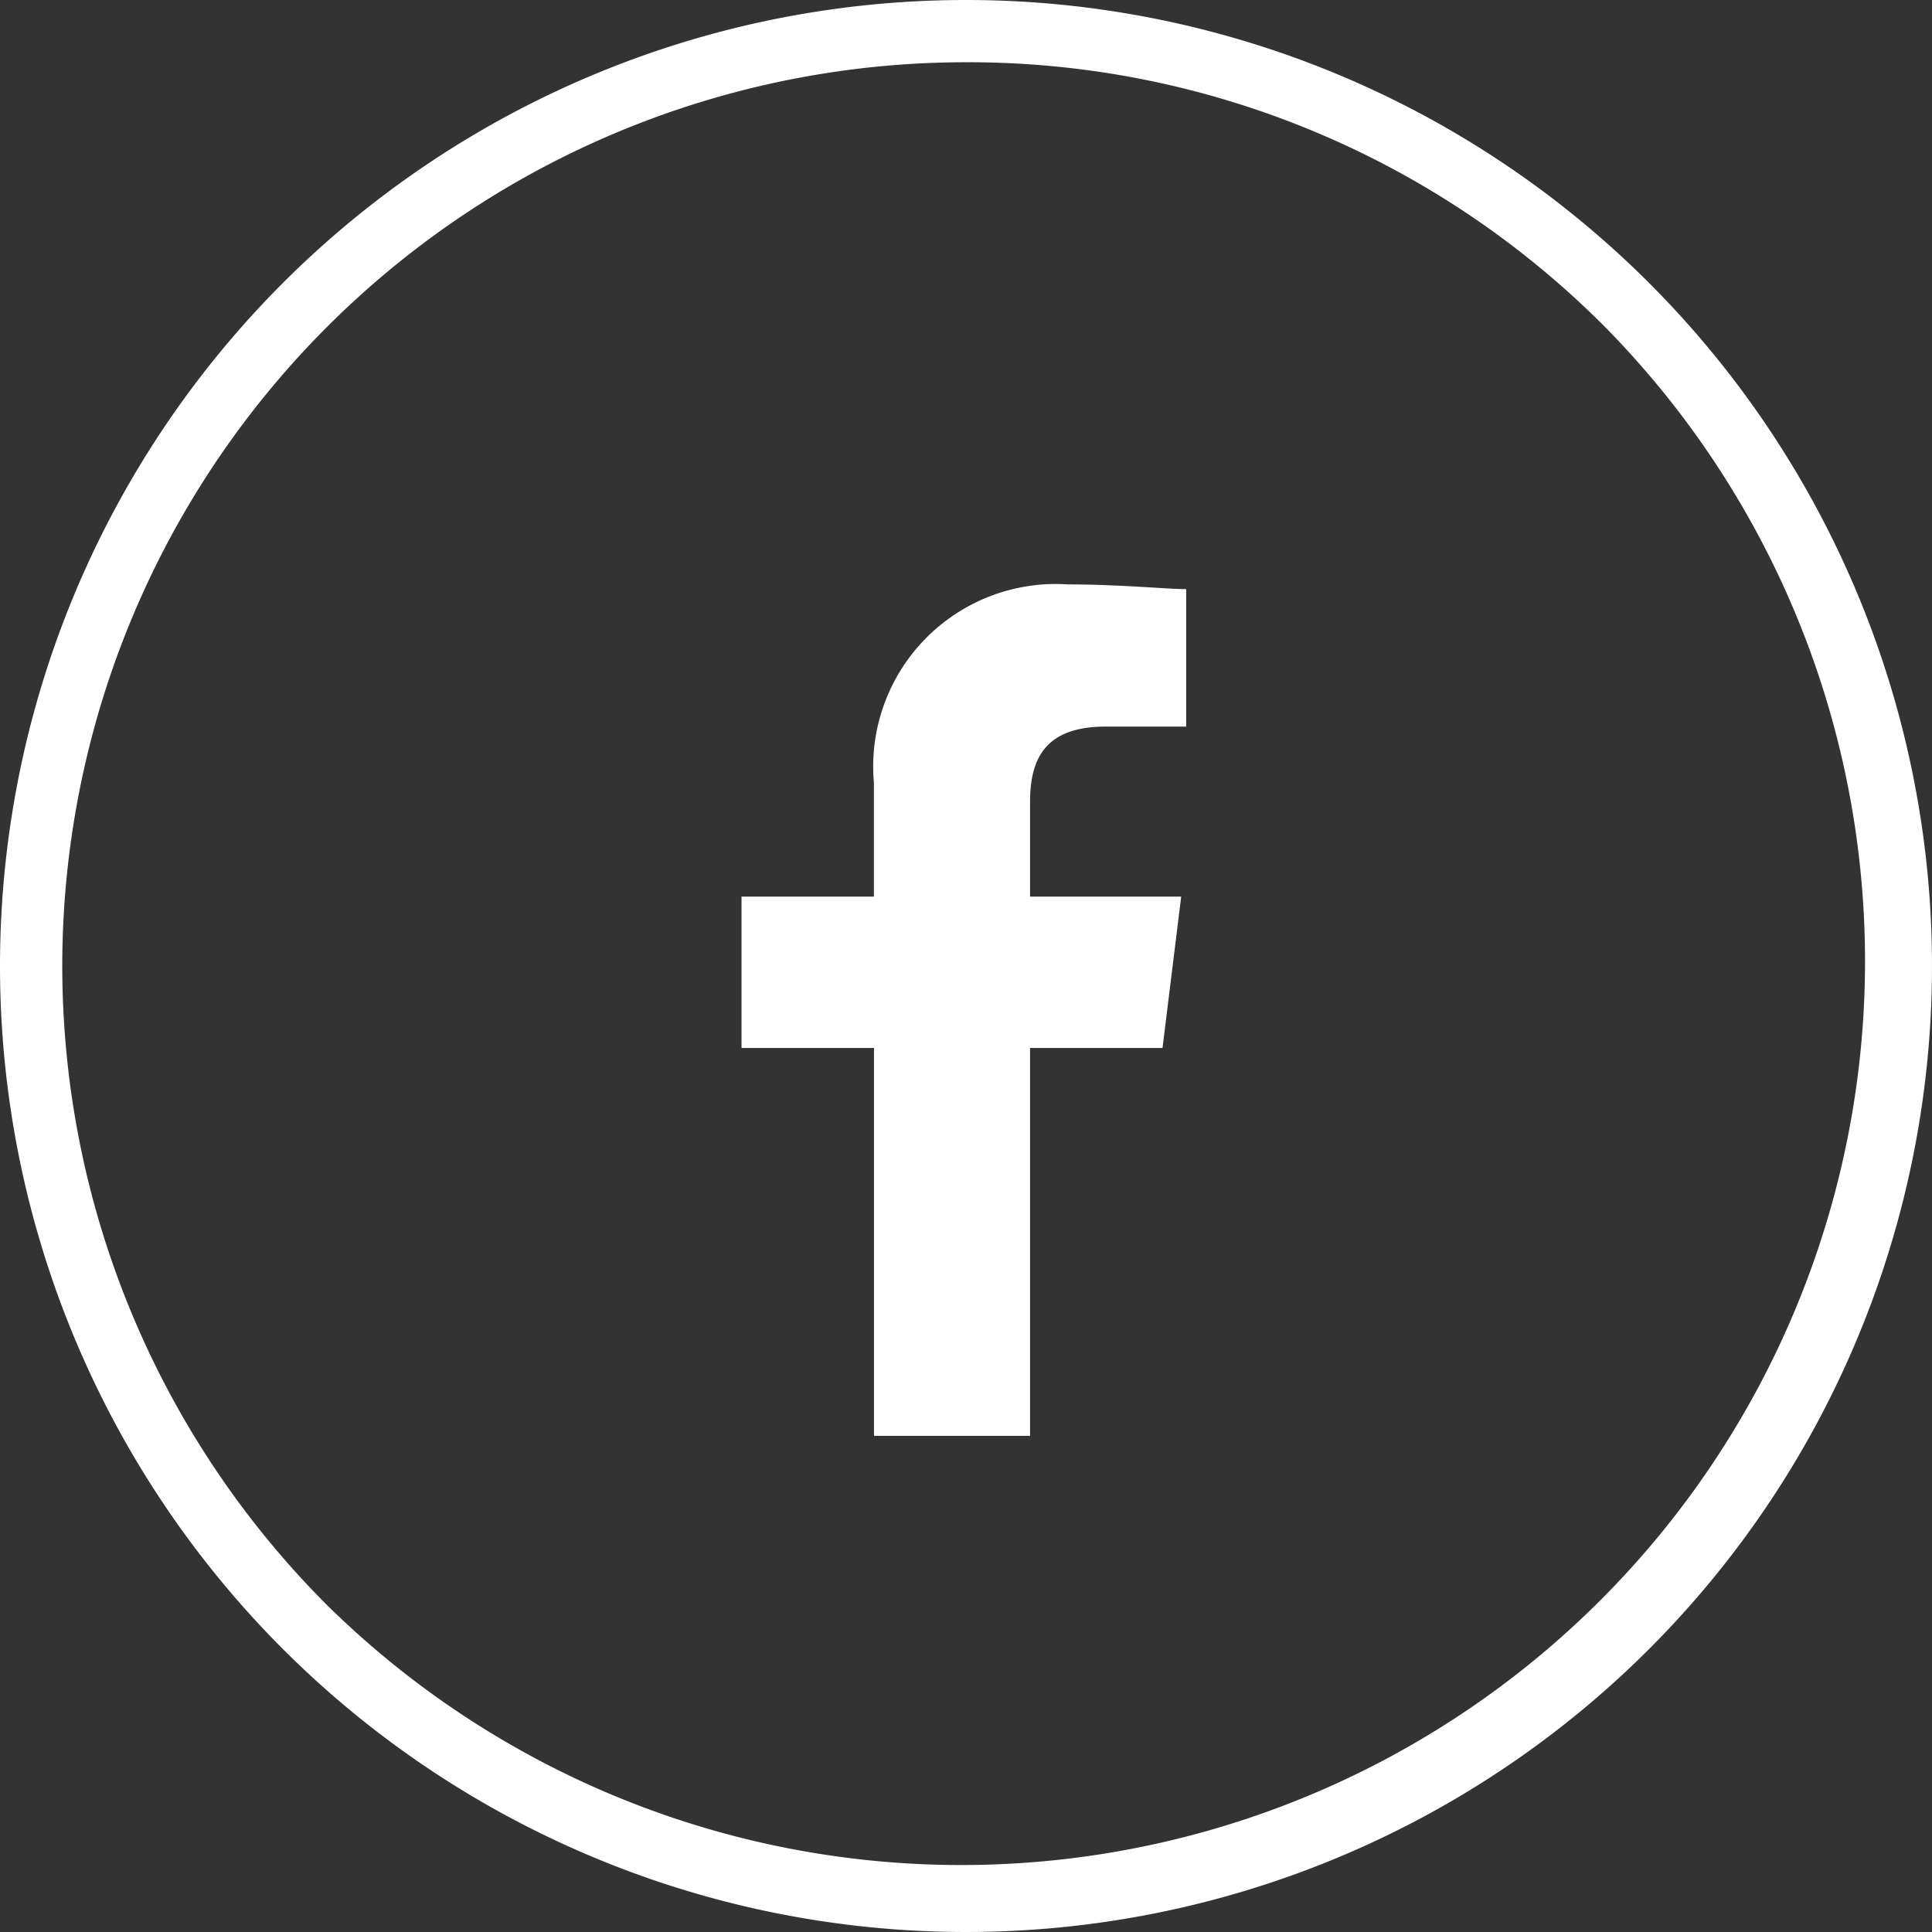
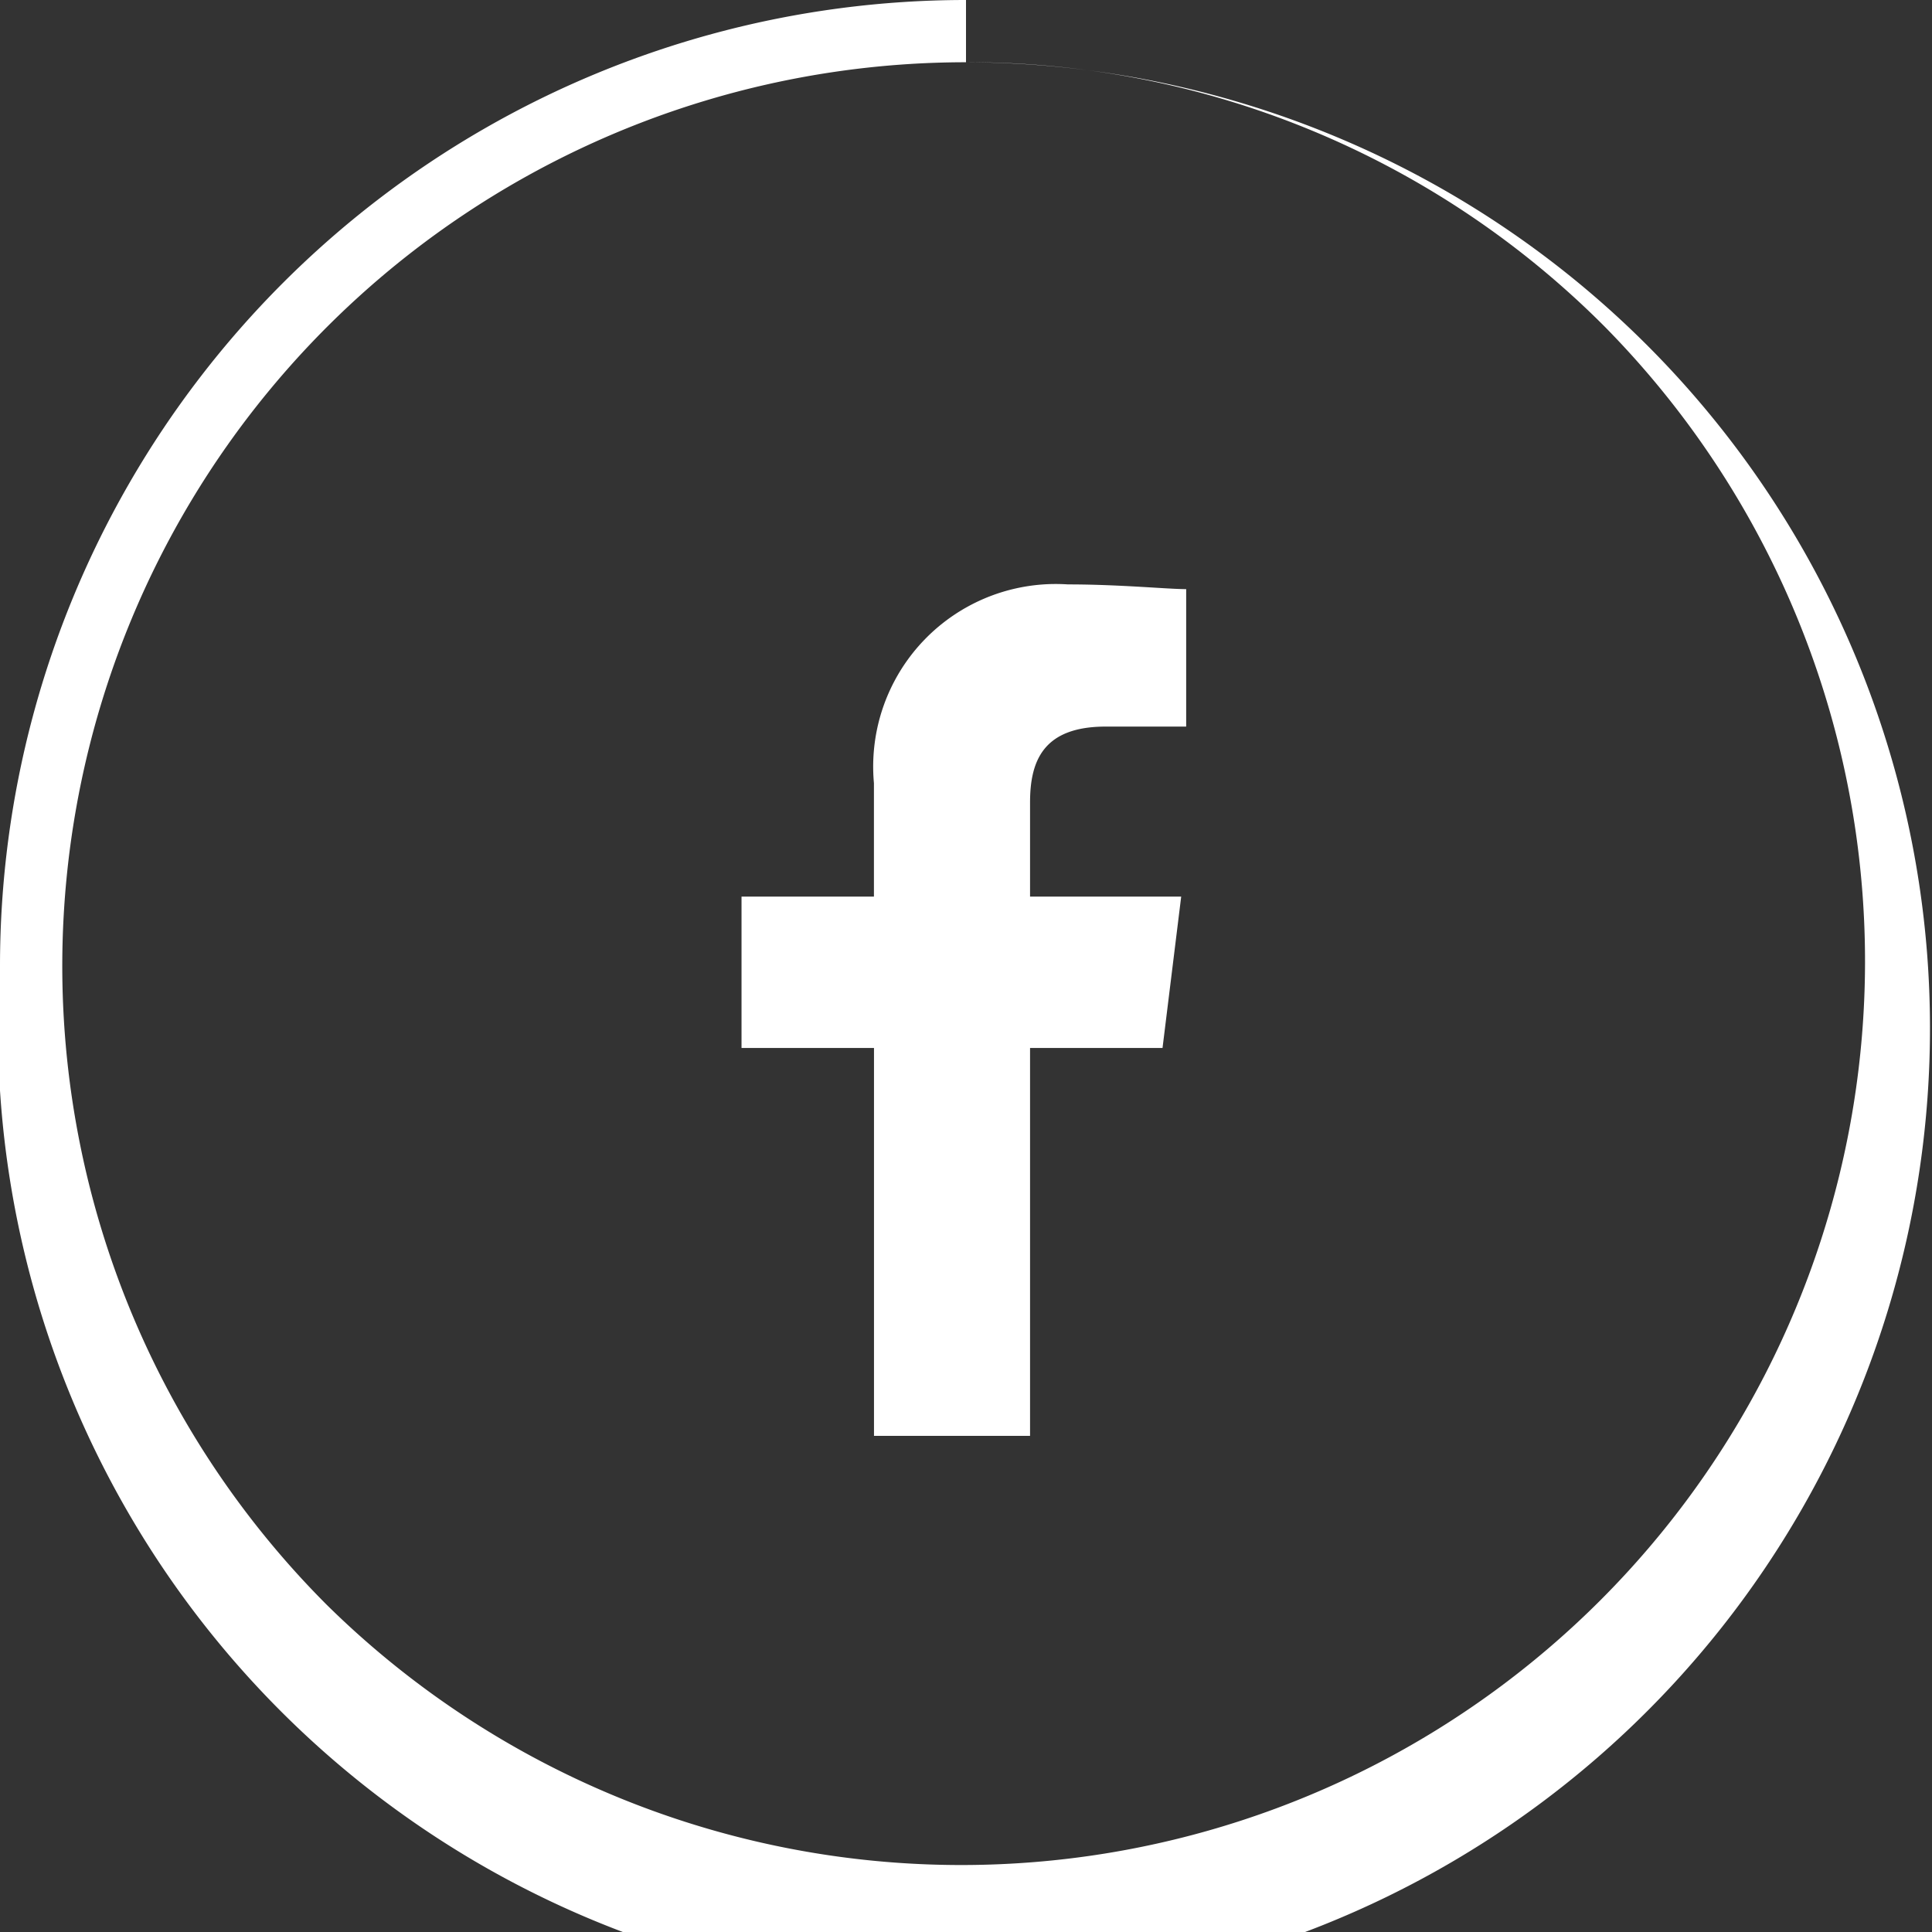
<svg xmlns="http://www.w3.org/2000/svg" id="fb_footer" width="31.036" height="31.036" viewBox="0 0 31.036 31.036">
  <rect x="0" y="0" width="31.036" height="31.036" fill="#333333" stroke="none" />
-   <rect id="Rectangle_392" data-name="Rectangle 392" width="8.867" height="8.867" transform="translate(3.045 5.142)" fill="none" />
  <path id="Path_1" data-name="Path 1" d="M84.635,13.678V7.447h2.128l.3-2.432H84.635V3.5c0-.684.228-1.216,1.216-1.216h1.292V.076c-.3,0-1.064-.076-1.9-.076a2.933,2.933,0,0,0-3.116,3.192V5.015H80V7.447h2.128v6.231Z" transform="translate(-68.088 9.388)" fill="#fff" fill-rule="evenodd" />
-   <path id="Path_360" data-name="Path 360" d="M15.518,1A14.518,14.518,0,0,0,5.252,25.783,14.518,14.518,0,0,0,25.783,5.252,14.423,14.423,0,0,0,15.518,1m0-1A15.518,15.518,0,1,1,0,15.518,15.518,15.518,0,0,1,15.518,0Z" fill="#fff" />
+   <path id="Path_360" data-name="Path 360" d="M15.518,1A14.518,14.518,0,0,0,5.252,25.783,14.518,14.518,0,0,0,25.783,5.252,14.423,14.423,0,0,0,15.518,1A15.518,15.518,0,1,1,0,15.518,15.518,15.518,0,0,1,15.518,0Z" fill="#fff" />
</svg>